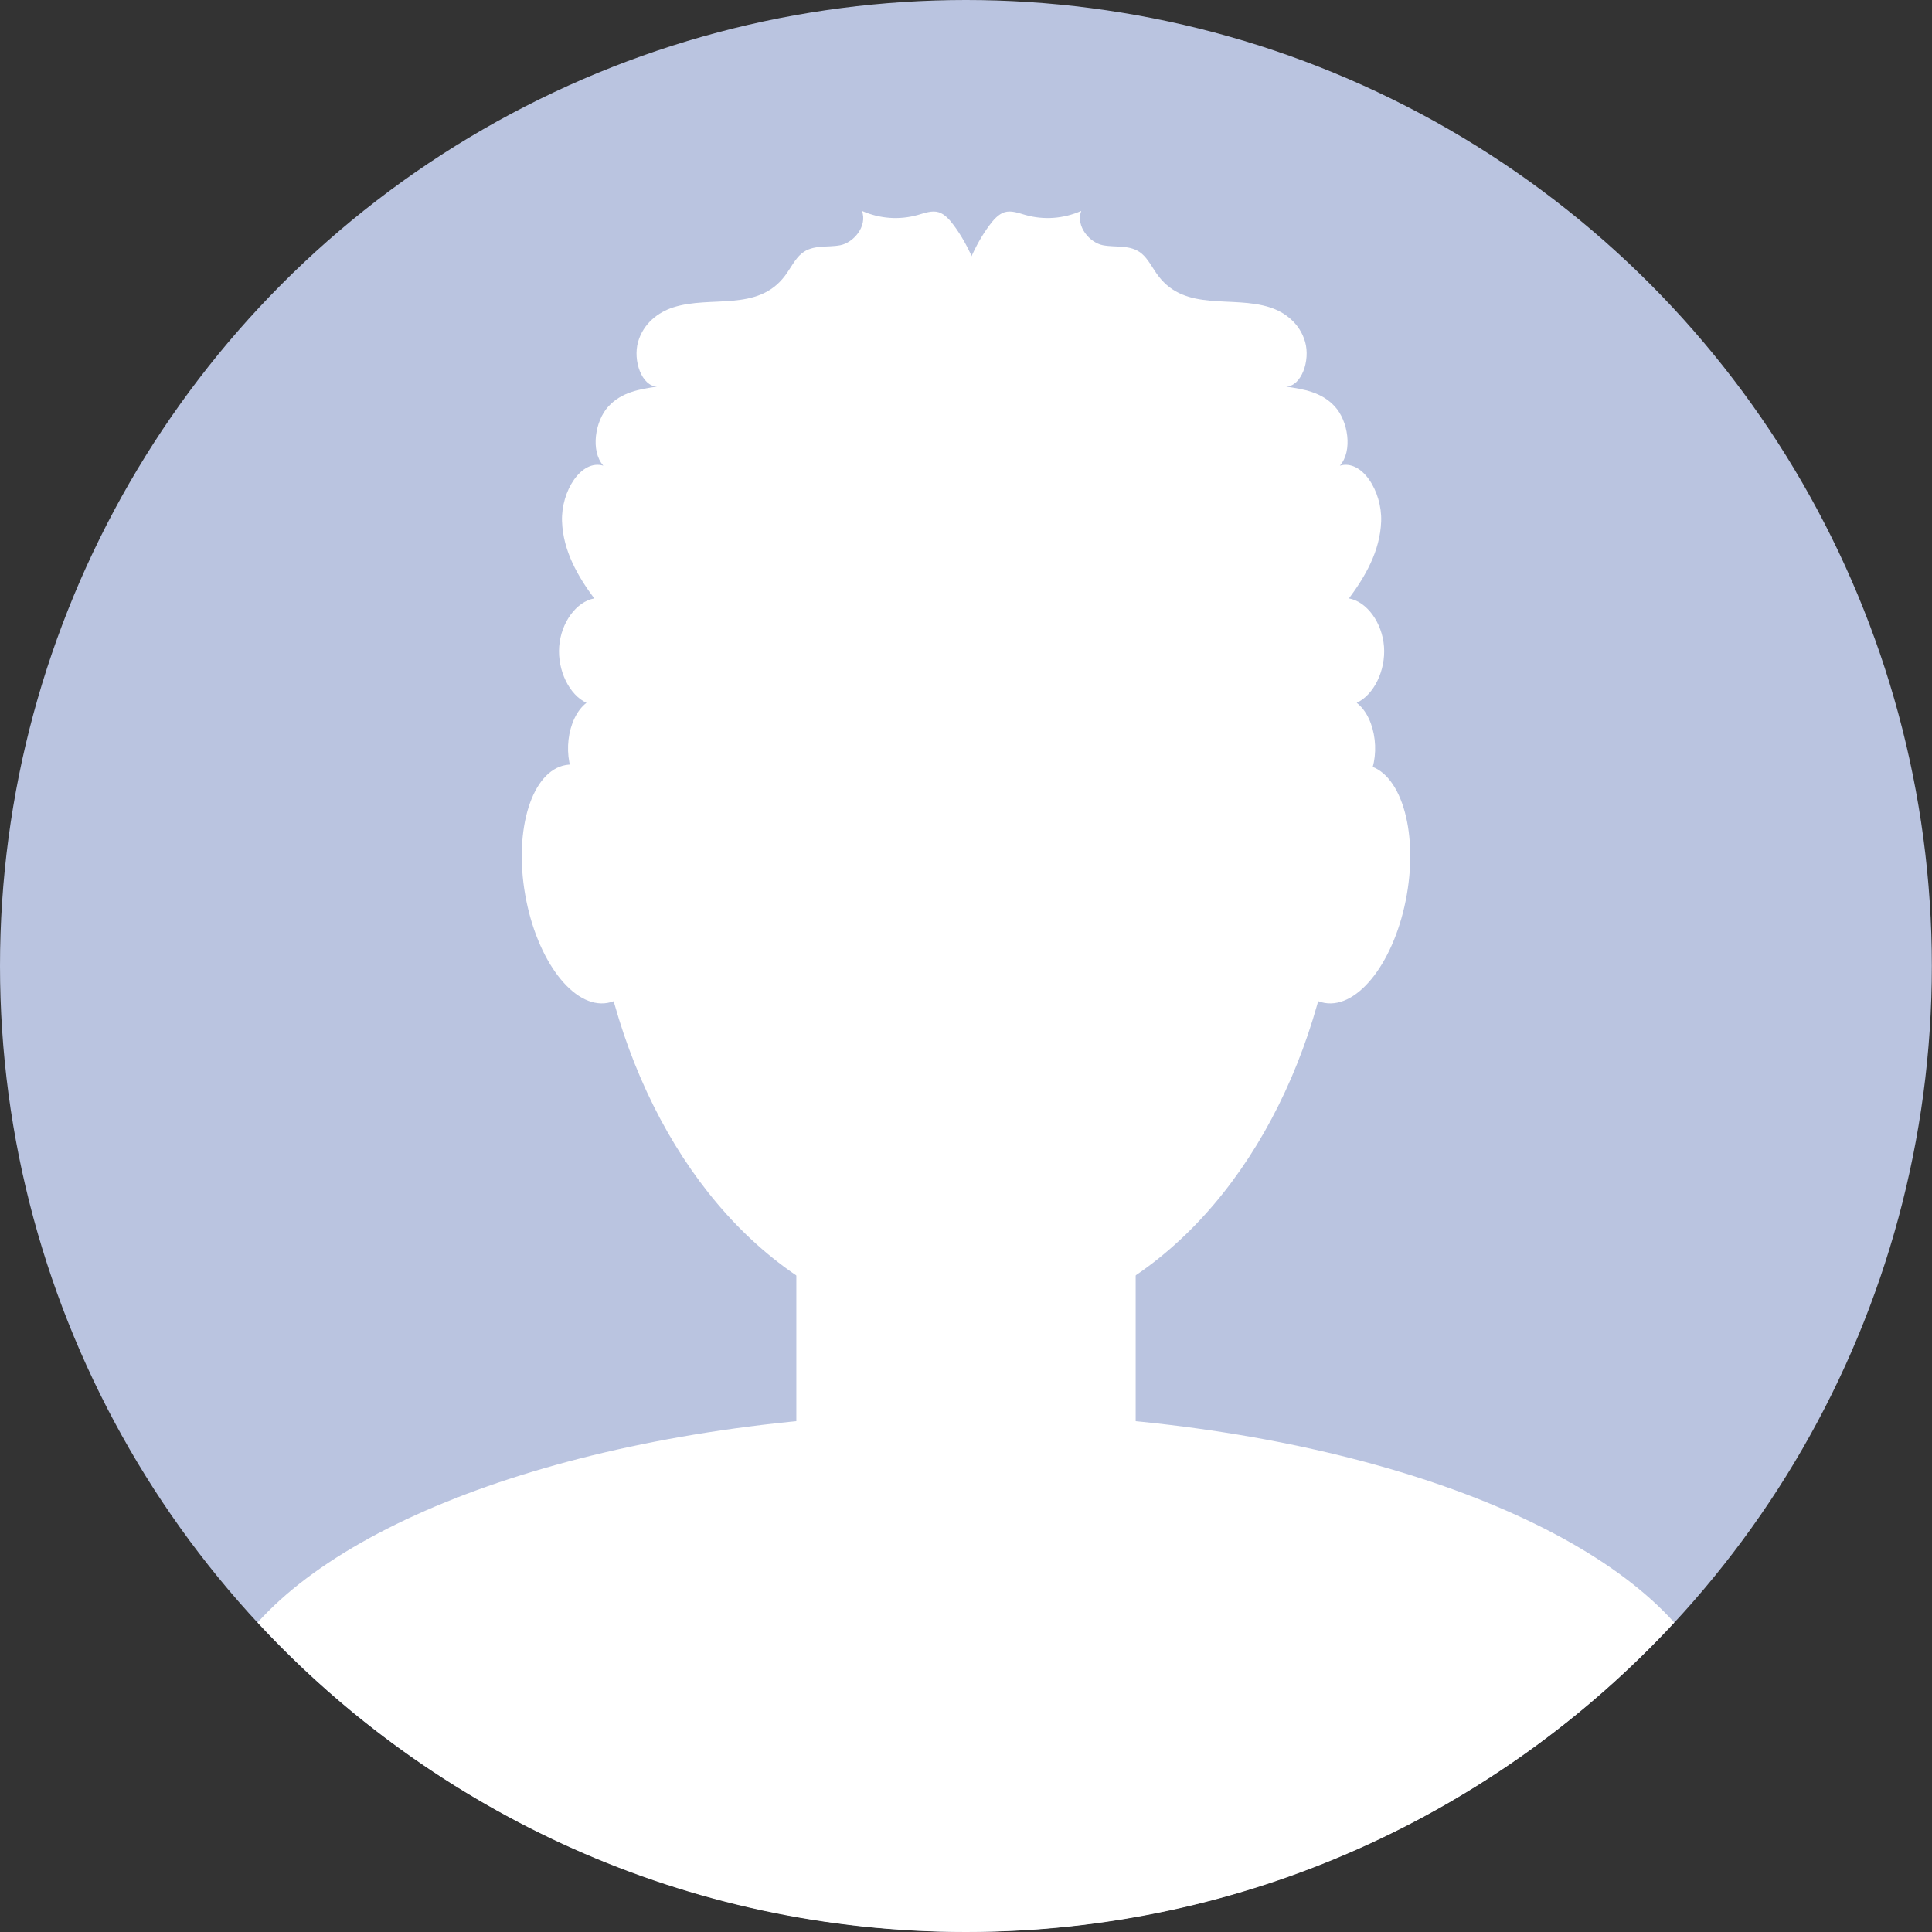
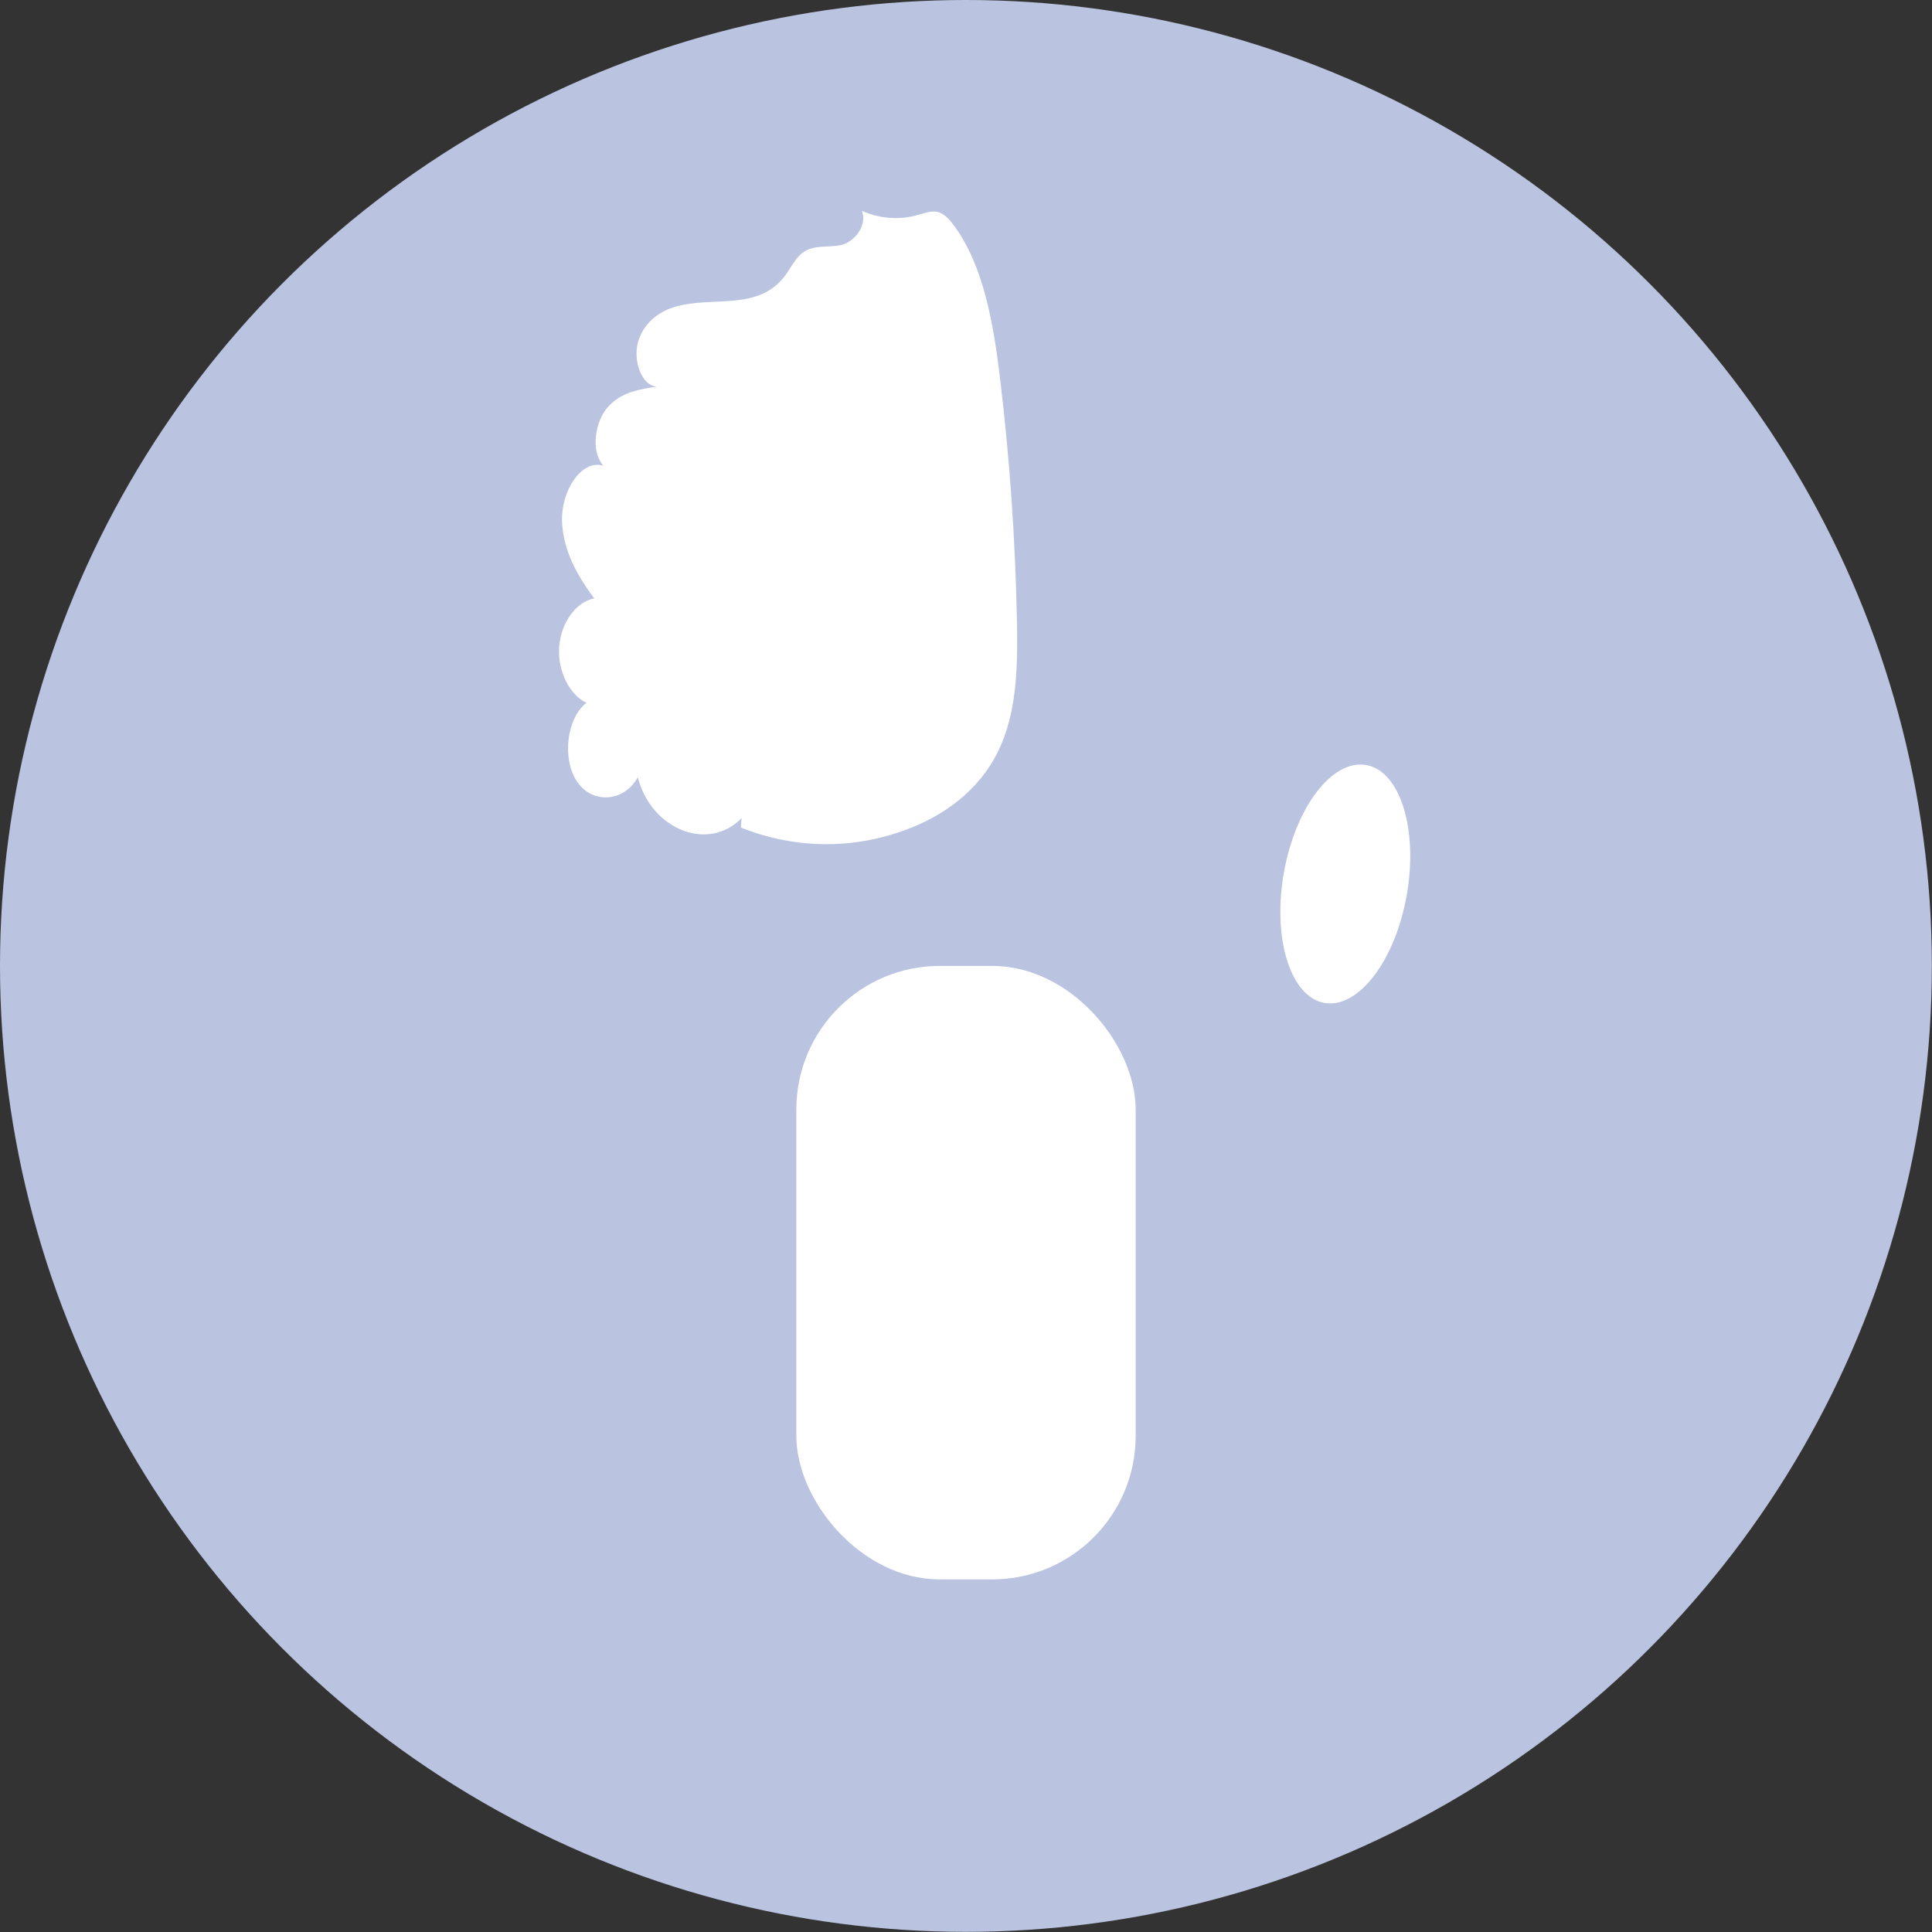
<svg xmlns="http://www.w3.org/2000/svg" id="Layer_1" data-name="Layer 1" viewBox="0 0 129.53 129.53">
  <rect x="0" y="0" width="129.53" height="129.53" fill="#333333" stroke="none" />
  <defs>
    <style>
      .cls-1 {
        fill: #fff;
      }

      .cls-2 {
        fill: #bac4e0;
      }
    </style>
  </defs>
  <path class="cls-1" d="m84,41.55c.72-4.73,1.43-9.45,2.15-14.18.26-1.72.51-3.53-.11-5.14-.63-1.62-2.46-2.91-4.09-2.3.65-3.29-2.99-5.72-6.16-6.81-5.31-1.83-11.01-2.76-16.58-2.04-5.57.72-11.01,3.18-14.77,7.36-1.19,1.32-2.21,2.82-2.78,4.51-1.09,3.24-.4,6.78.31,10.13.56,2.66,1.12,5.32,1.67,7.98.13.61.27,1.25.68,1.71.66.74,1.78.79,2.76.79,10.57.02,21.14.05,31.72.07,1.99,0,4.58-.49,4.85-2.46" />
  <g>
    <circle class="cls-2" cx="64.76" cy="64.76" r="64.76" />
-     <ellipse class="cls-1" cx="64.76" cy="55.37" rx="25.19" ry="33.78" />
-     <path class="cls-1" d="m64.76,94.73c-21.62,0-40.09,5.83-47.49,14.05,11.83,12.76,28.72,20.75,47.49,20.75s35.66-7.99,47.49-20.75c-7.4-8.22-25.87-14.05-47.49-14.05Z" />
    <rect class="cls-1" x="53.39" y="64.76" width="22.75" height="41.13" rx="9.62" ry="9.62" />
    <path class="cls-1" d="m86.07,58.55c-.77,4.4.46,8.3,2.73,8.69,2.28.4,4.75-2.85,5.52-7.26.77-4.4-.46-8.3-2.73-8.69-2.28-.4-4.75,2.85-5.52,7.26Z" />
-     <path class="cls-1" d="m43.46,58.55c.77,4.4-.46,8.3-2.73,8.69-2.28.4-4.75-2.85-5.52-7.26-.77-4.4.46-8.3,2.73-8.69s4.75,2.85,5.52,7.26Z" />
    <path class="cls-1" d="m49.72,54.85c-2.23,2.29-6.05.79-6.96-2.74-.91,1.66-3.02,1.82-4.06.31-1.04-1.51-.72-4.27.62-5.3-1.15-.53-1.95-2.17-1.83-3.77.12-1.6,1.14-3.01,2.35-3.23-1.07-1.44-2.09-3.16-2.16-5.17-.07-2.01,1.28-4.17,2.77-3.73-.88-.99-.55-3.01.34-3.97.89-.97,2.11-1.16,3.26-1.33-1.02-.03-1.63-1.74-1.27-3,.36-1.25,1.36-1.99,2.35-2.31,2.54-.82,5.65.32,7.49-2.11.38-.5.67-1.13,1.13-1.51.75-.61,1.71-.38,2.59-.55.87-.17,1.83-1.25,1.45-2.3,1.2.53,2.51.62,3.75.27.46-.13.94-.32,1.4-.18.4.13.73.5,1.01.88,2,2.7,2.67,6.63,3.11,10.36.64,5.32,1.01,10.7,1.12,16.09.06,2.82.02,5.78-1.01,8.25-1.21,2.93-3.61,4.69-6.04,5.67-3.71,1.49-7.75,1.49-11.46,0" />
-     <path class="cls-1" d="m80.56,54.85c2.23,2.29,6.05.79,6.96-2.74.91,1.66,3.02,1.82,4.06.31,1.04-1.51.72-4.27-.62-5.3,1.15-.53,1.95-2.17,1.83-3.77-.12-1.6-1.14-3.01-2.35-3.23,1.07-1.44,2.09-3.16,2.16-5.17.07-2.01-1.28-4.17-2.77-3.73.88-.99.55-3.01-.34-3.97-.89-.97-2.11-1.16-3.26-1.33,1.02-.03,1.63-1.74,1.27-3-.36-1.25-1.36-1.99-2.35-2.31-2.54-.82-5.65.32-7.49-2.11-.38-.5-.67-1.13-1.13-1.51-.75-.61-1.71-.38-2.59-.55-.87-.17-1.83-1.25-1.45-2.3-1.2.53-2.51.62-3.75.27-.46-.13-.94-.32-1.4-.18-.4.13-.73.5-1.01.88-2,2.7-2.67,6.63-3.11,10.36-.64,5.32-1.01,10.7-1.12,16.09-.06,2.82-.02,5.78,1.01,8.25,1.21,2.93,3.61,4.69,6.04,5.67,3.71,1.49,7.75,1.49,11.46,0" />
  </g>
</svg>